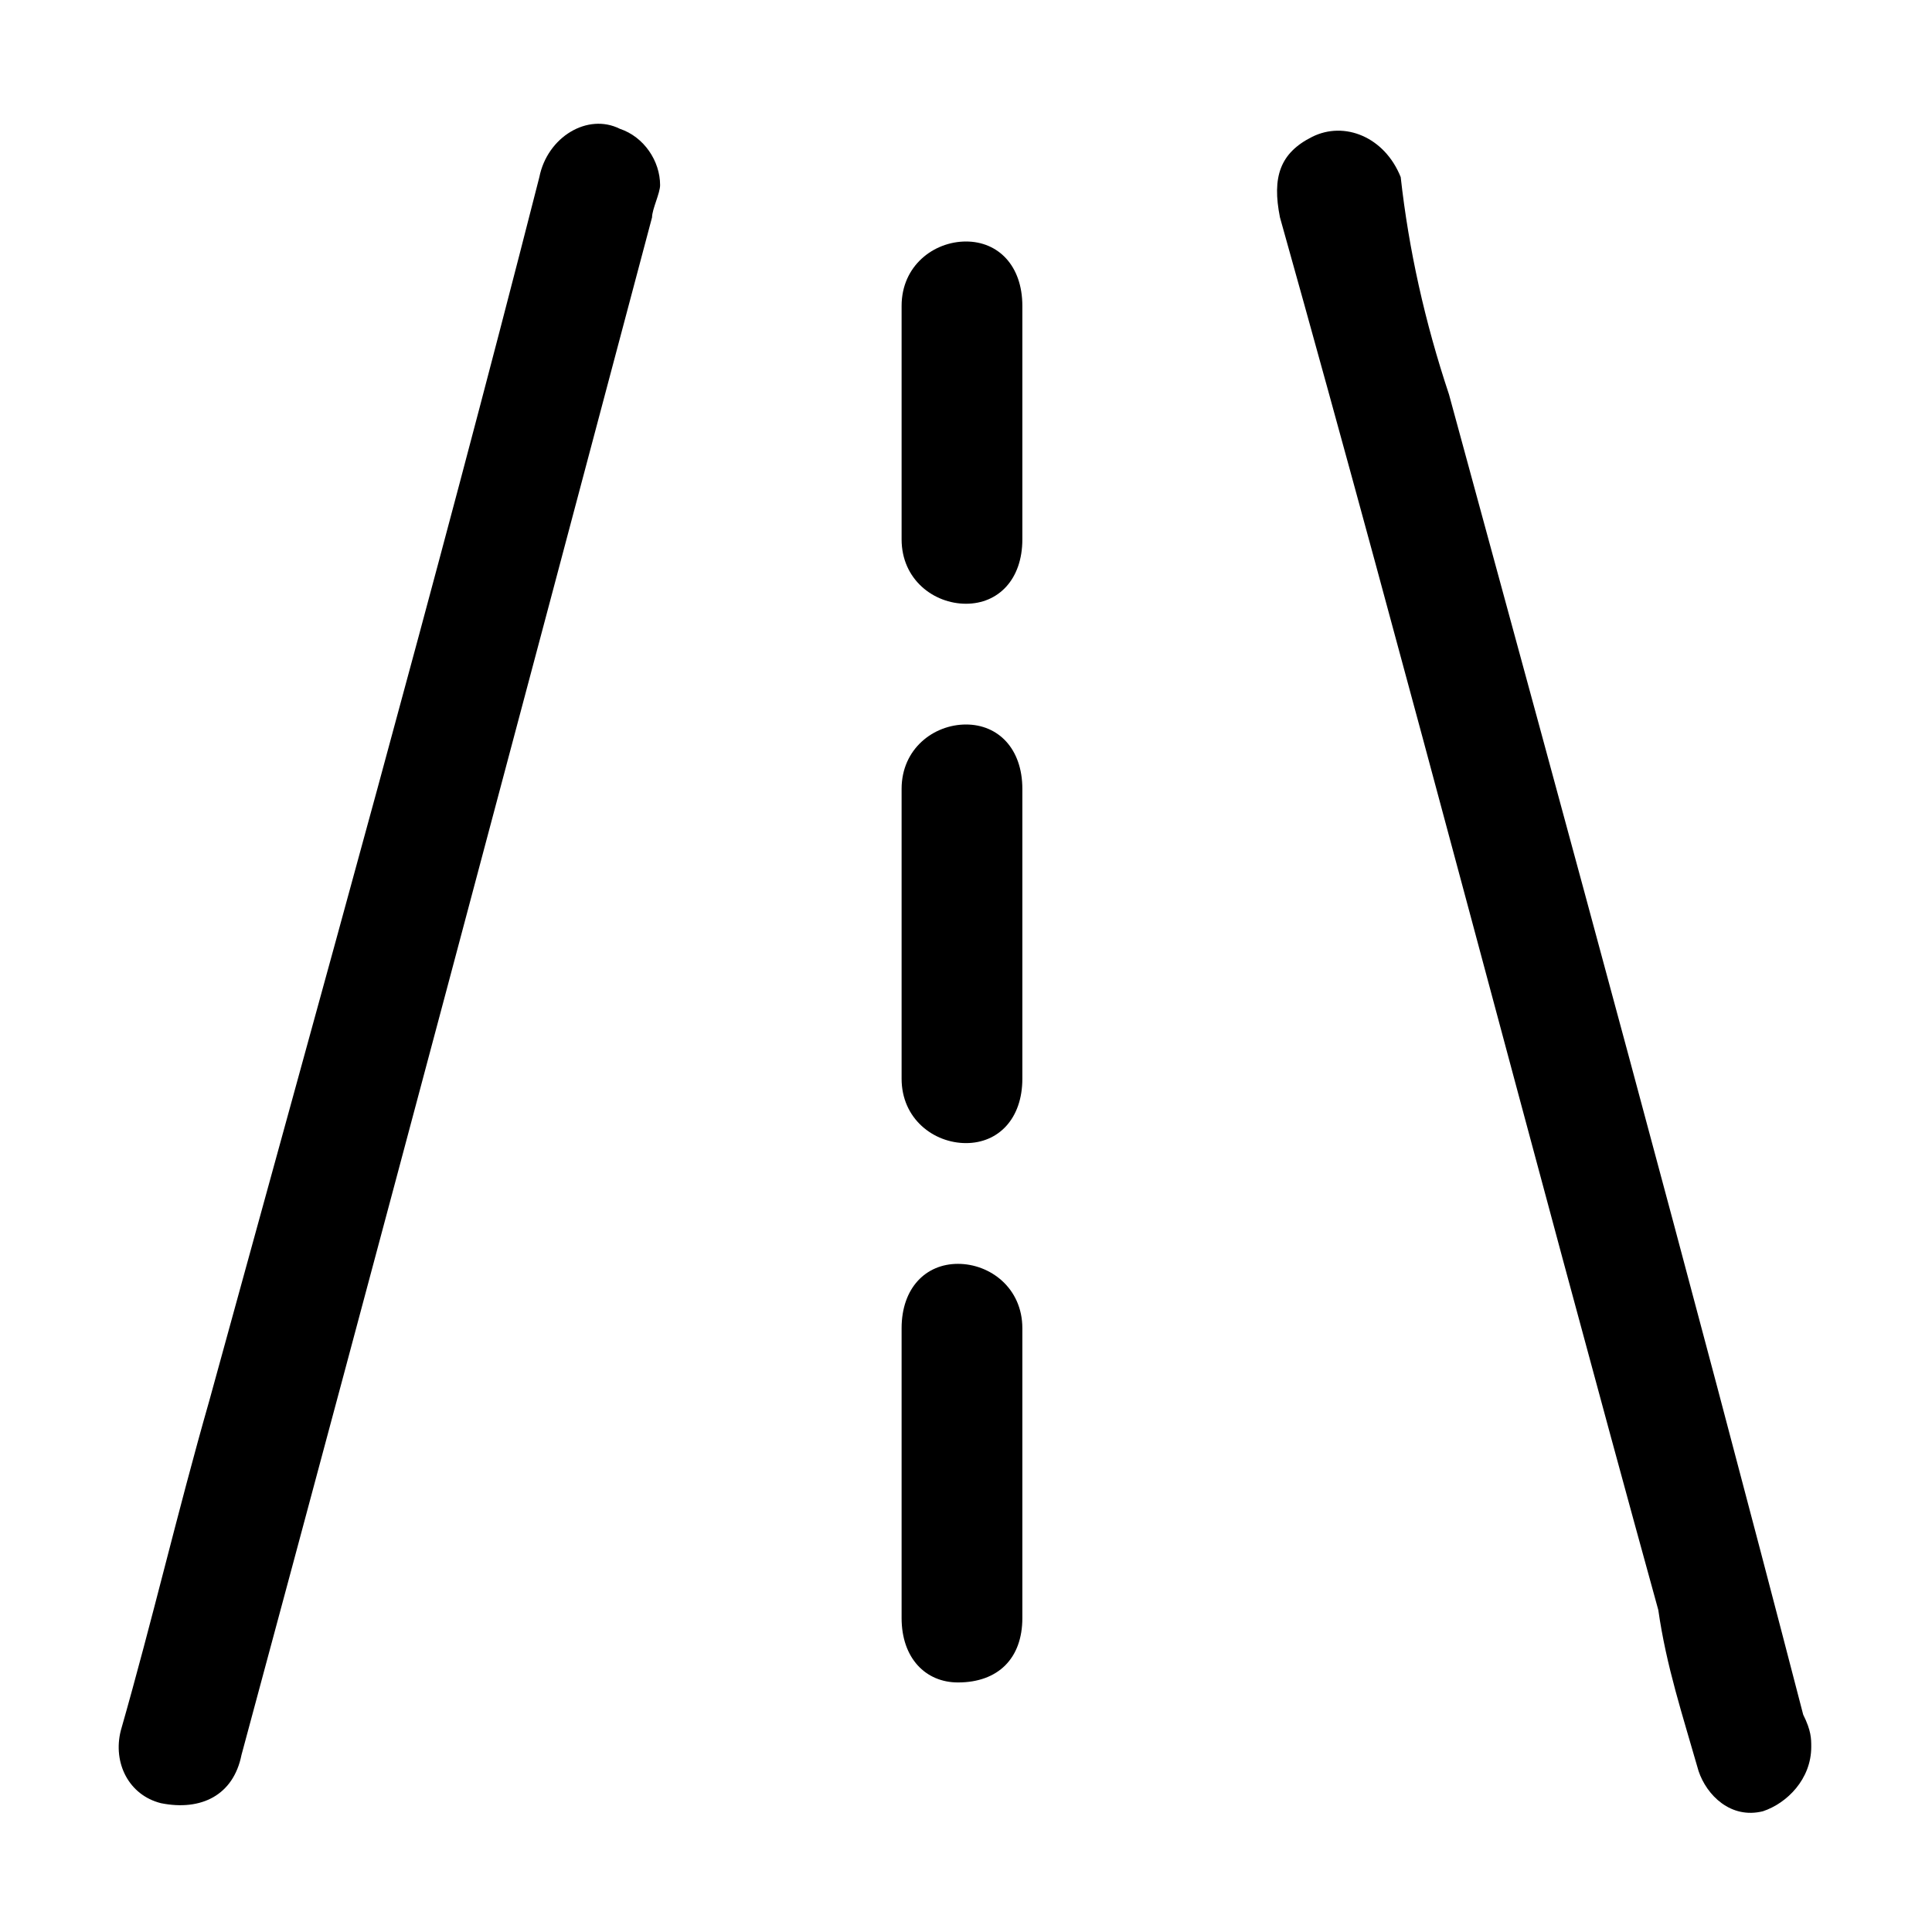
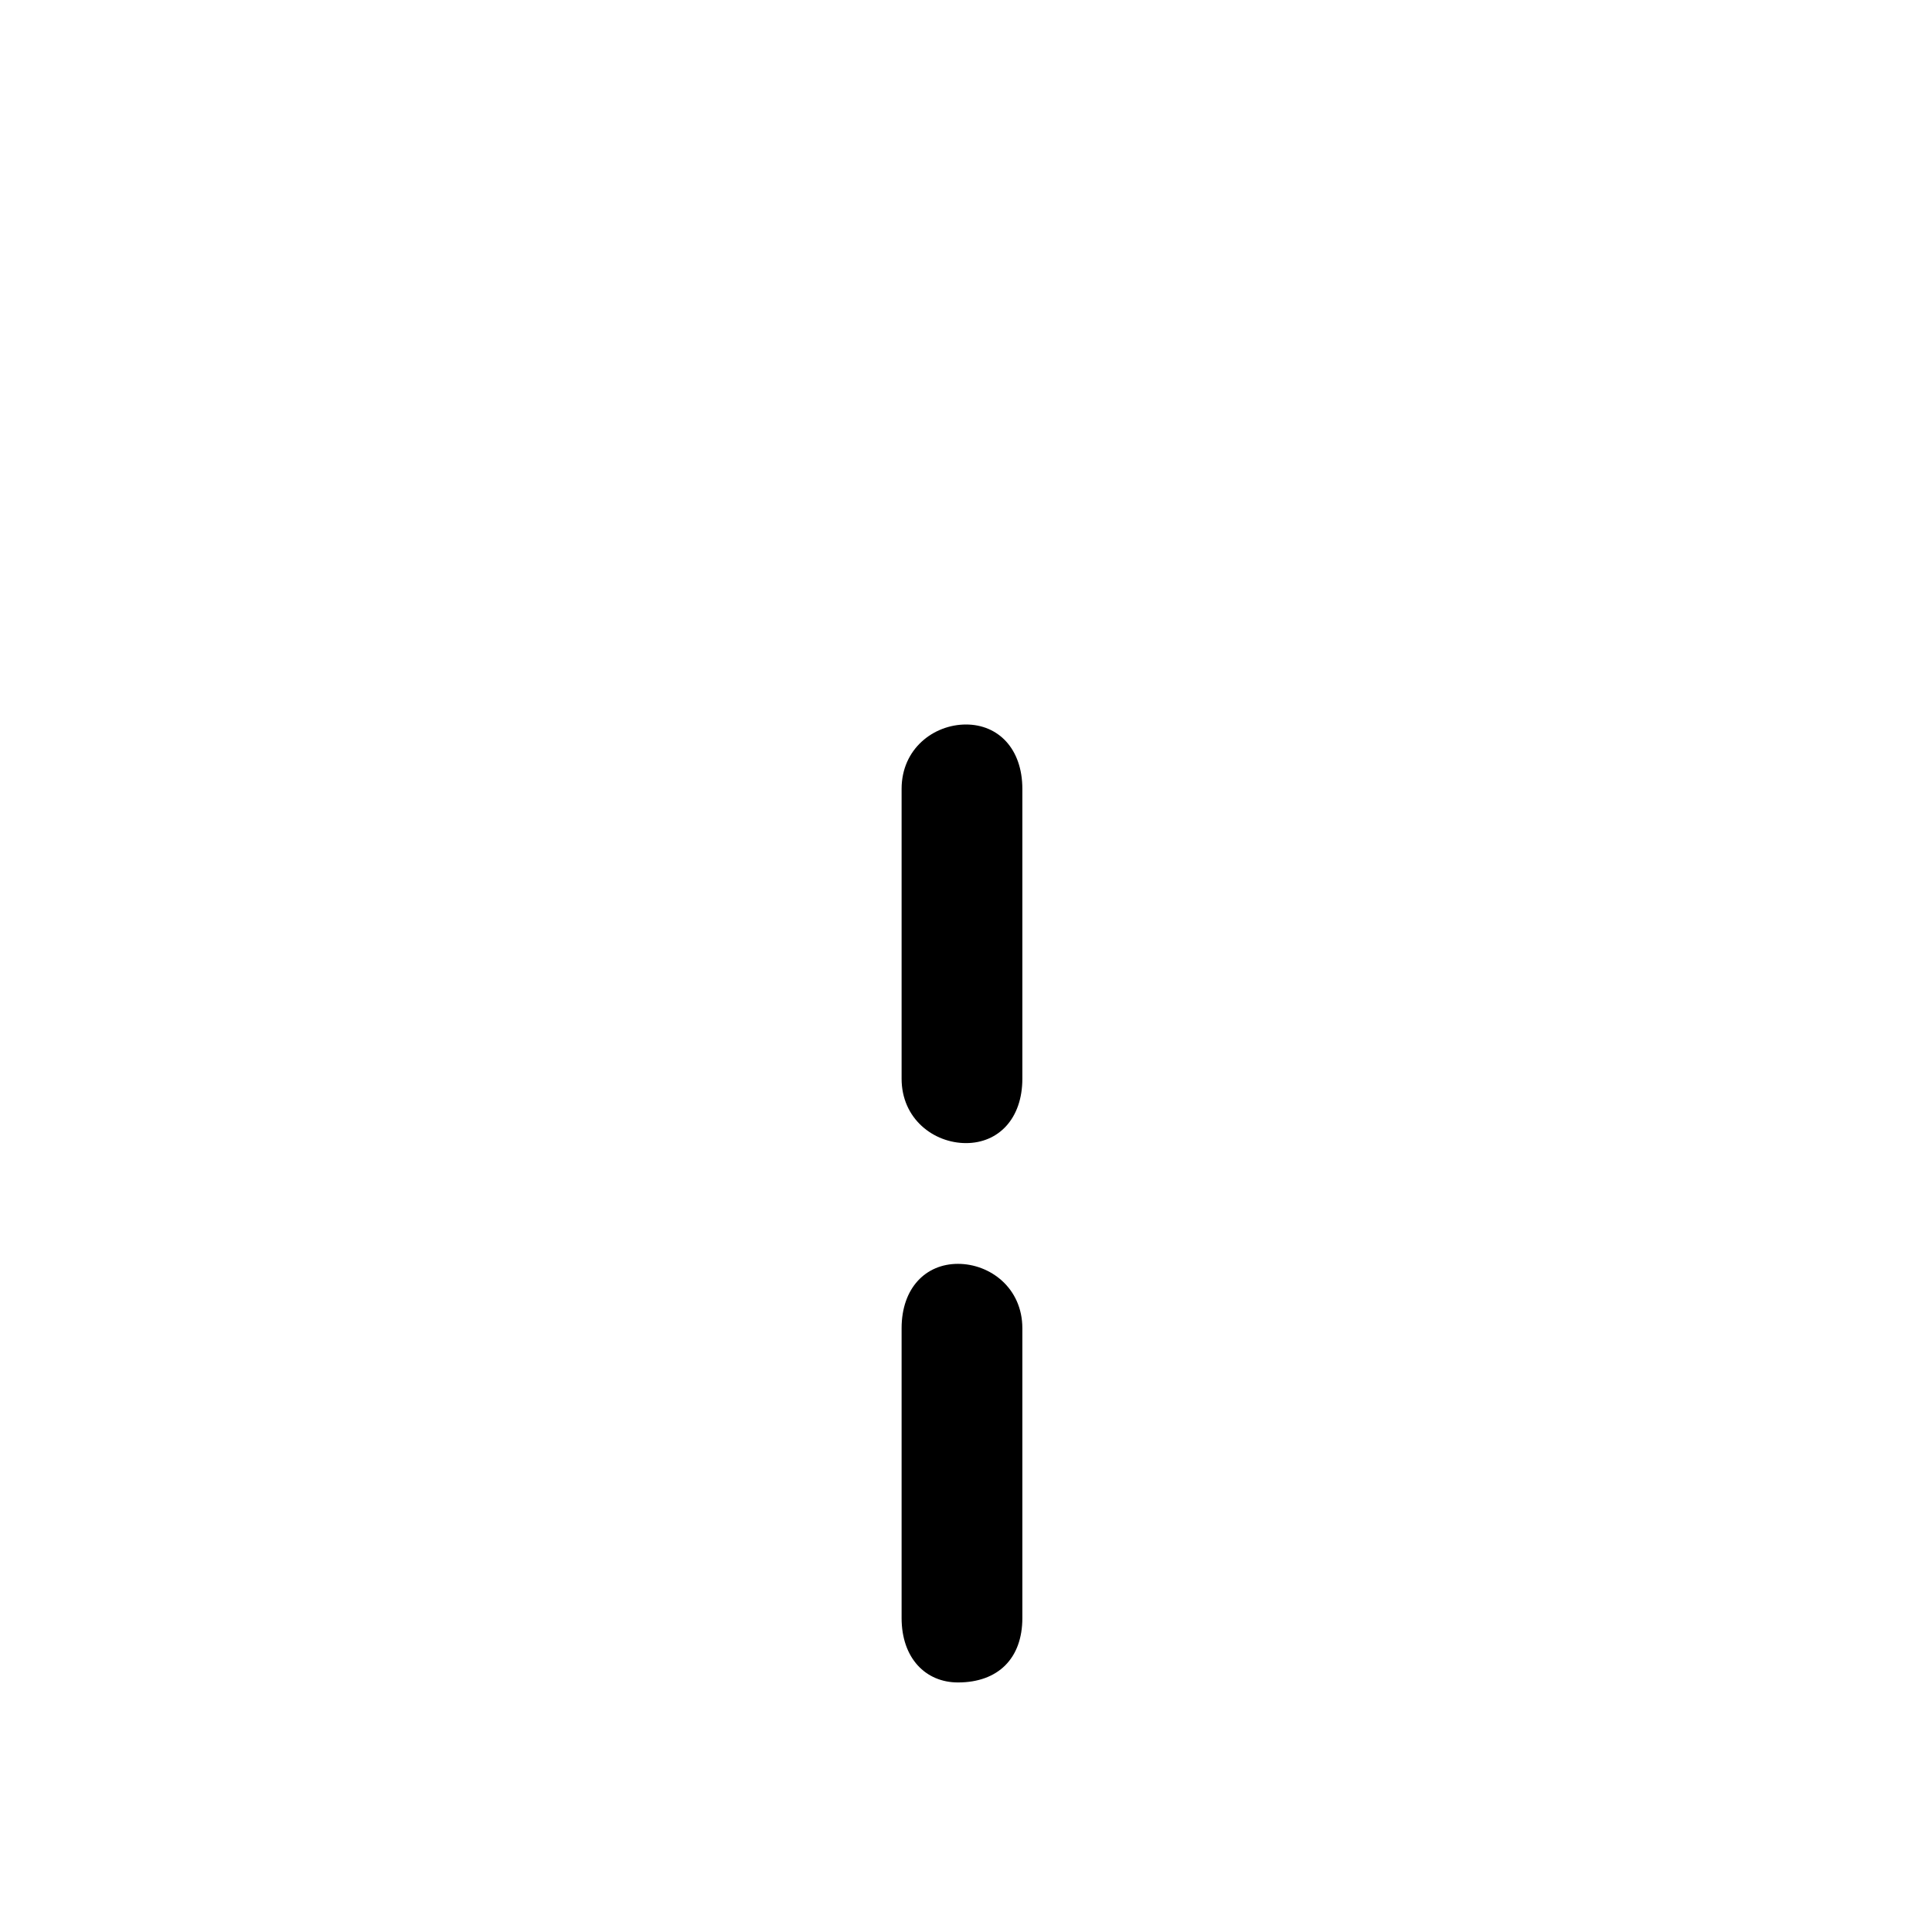
<svg xmlns="http://www.w3.org/2000/svg" version="1.1" id="Layer_1" x="0px" y="0px" viewBox="0 0 24 24" style="enable-background:new 0 0 24 24;" xml:space="preserve">
  <g>
-     <path d="M8.2,2.3c0,0.1-0.1,0.3-0.1,0.4C6.4,9.1,4.7,15.5,3,21.8c-0.1,0.5-0.5,0.7-1,0.6c-0.4-0.1-0.6-0.5-0.5-0.9   c0.4-1.4,0.7-2.7,1.1-4.1C4,12.3,5.4,7.3,6.7,2.2c0.1-0.5,0.6-0.8,1-0.6C8,1.7,8.2,2,8.2,2.3z" />
-     <path d="M22.5,21.7c0,0.4-0.3,0.7-0.6,0.8c-0.4,0.1-0.7-0.2-0.8-0.5c-0.2-0.7-0.4-1.3-0.5-2c-1.6-5.8-3.1-11.6-4.7-17.3   c-0.1-0.5,0-0.8,0.4-1c0.4-0.2,0.9,0,1.1,0.5C17.5,3.1,17.7,4,18,4.9c1.5,5.5,3,11,4.4,16.4C22.5,21.5,22.5,21.6,22.5,21.7z" />
    <path d="M11.2,11.6c0-0.6,0-1.2,0-1.8C11.2,9.3,11.6,9,12,9c0.4,0,0.7,0.3,0.7,0.8c0,1.2,0,2.4,0,3.6c0,0.5-0.3,0.8-0.7,0.8   c-0.4,0-0.8-0.3-0.8-0.8C11.2,12.8,11.2,12.2,11.2,11.6z" />
    <path d="M11.2,18.3c0-0.6,0-1.2,0-1.8c0-0.5,0.3-0.8,0.7-0.8c0.4,0,0.8,0.3,0.8,0.8c0,1.2,0,2.4,0,3.6c0,0.5-0.3,0.8-0.8,0.8   c-0.4,0-0.7-0.3-0.7-0.8C11.2,19.6,11.2,19,11.2,18.3z" />
-     <path d="M11.2,5.2c0-0.5,0-1,0-1.4C11.2,3.3,11.6,3,12,3c0.4,0,0.7,0.3,0.7,0.8c0,1,0,1.9,0,2.9c0,0.5-0.3,0.8-0.7,0.8   c-0.4,0-0.8-0.3-0.8-0.8C11.2,6.2,11.2,5.7,11.2,5.2z" />
  </g>
</svg>